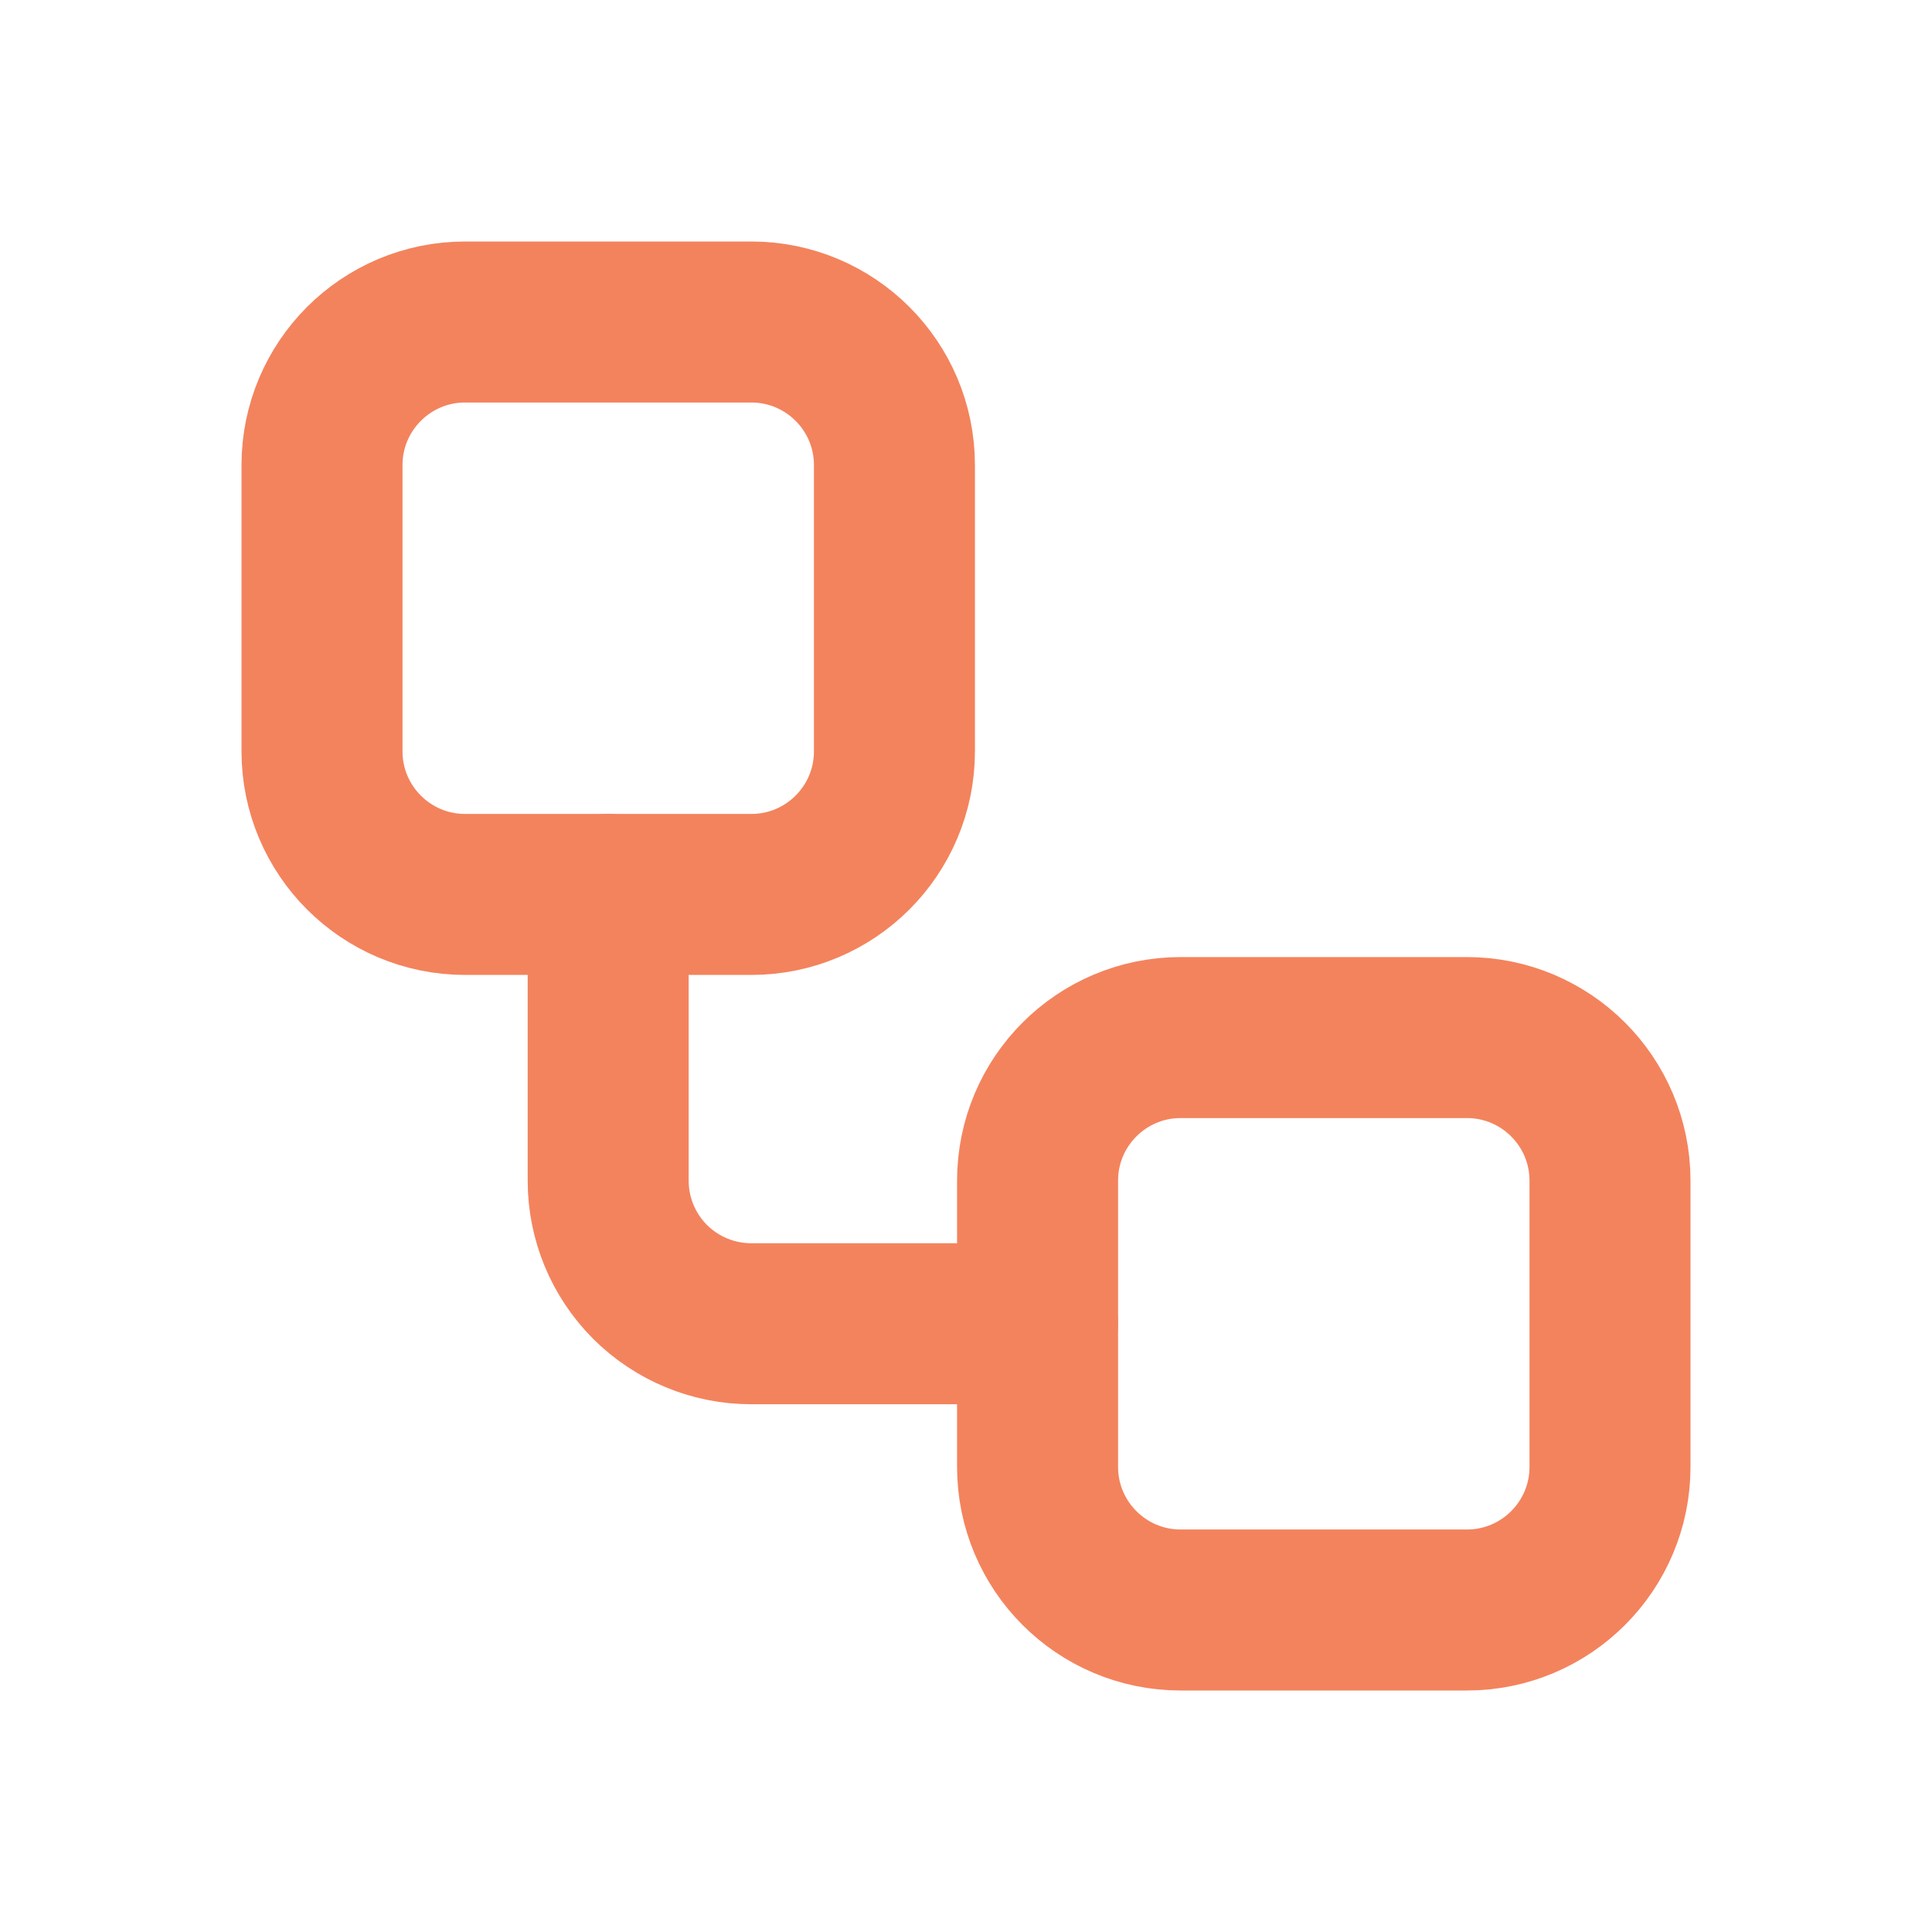
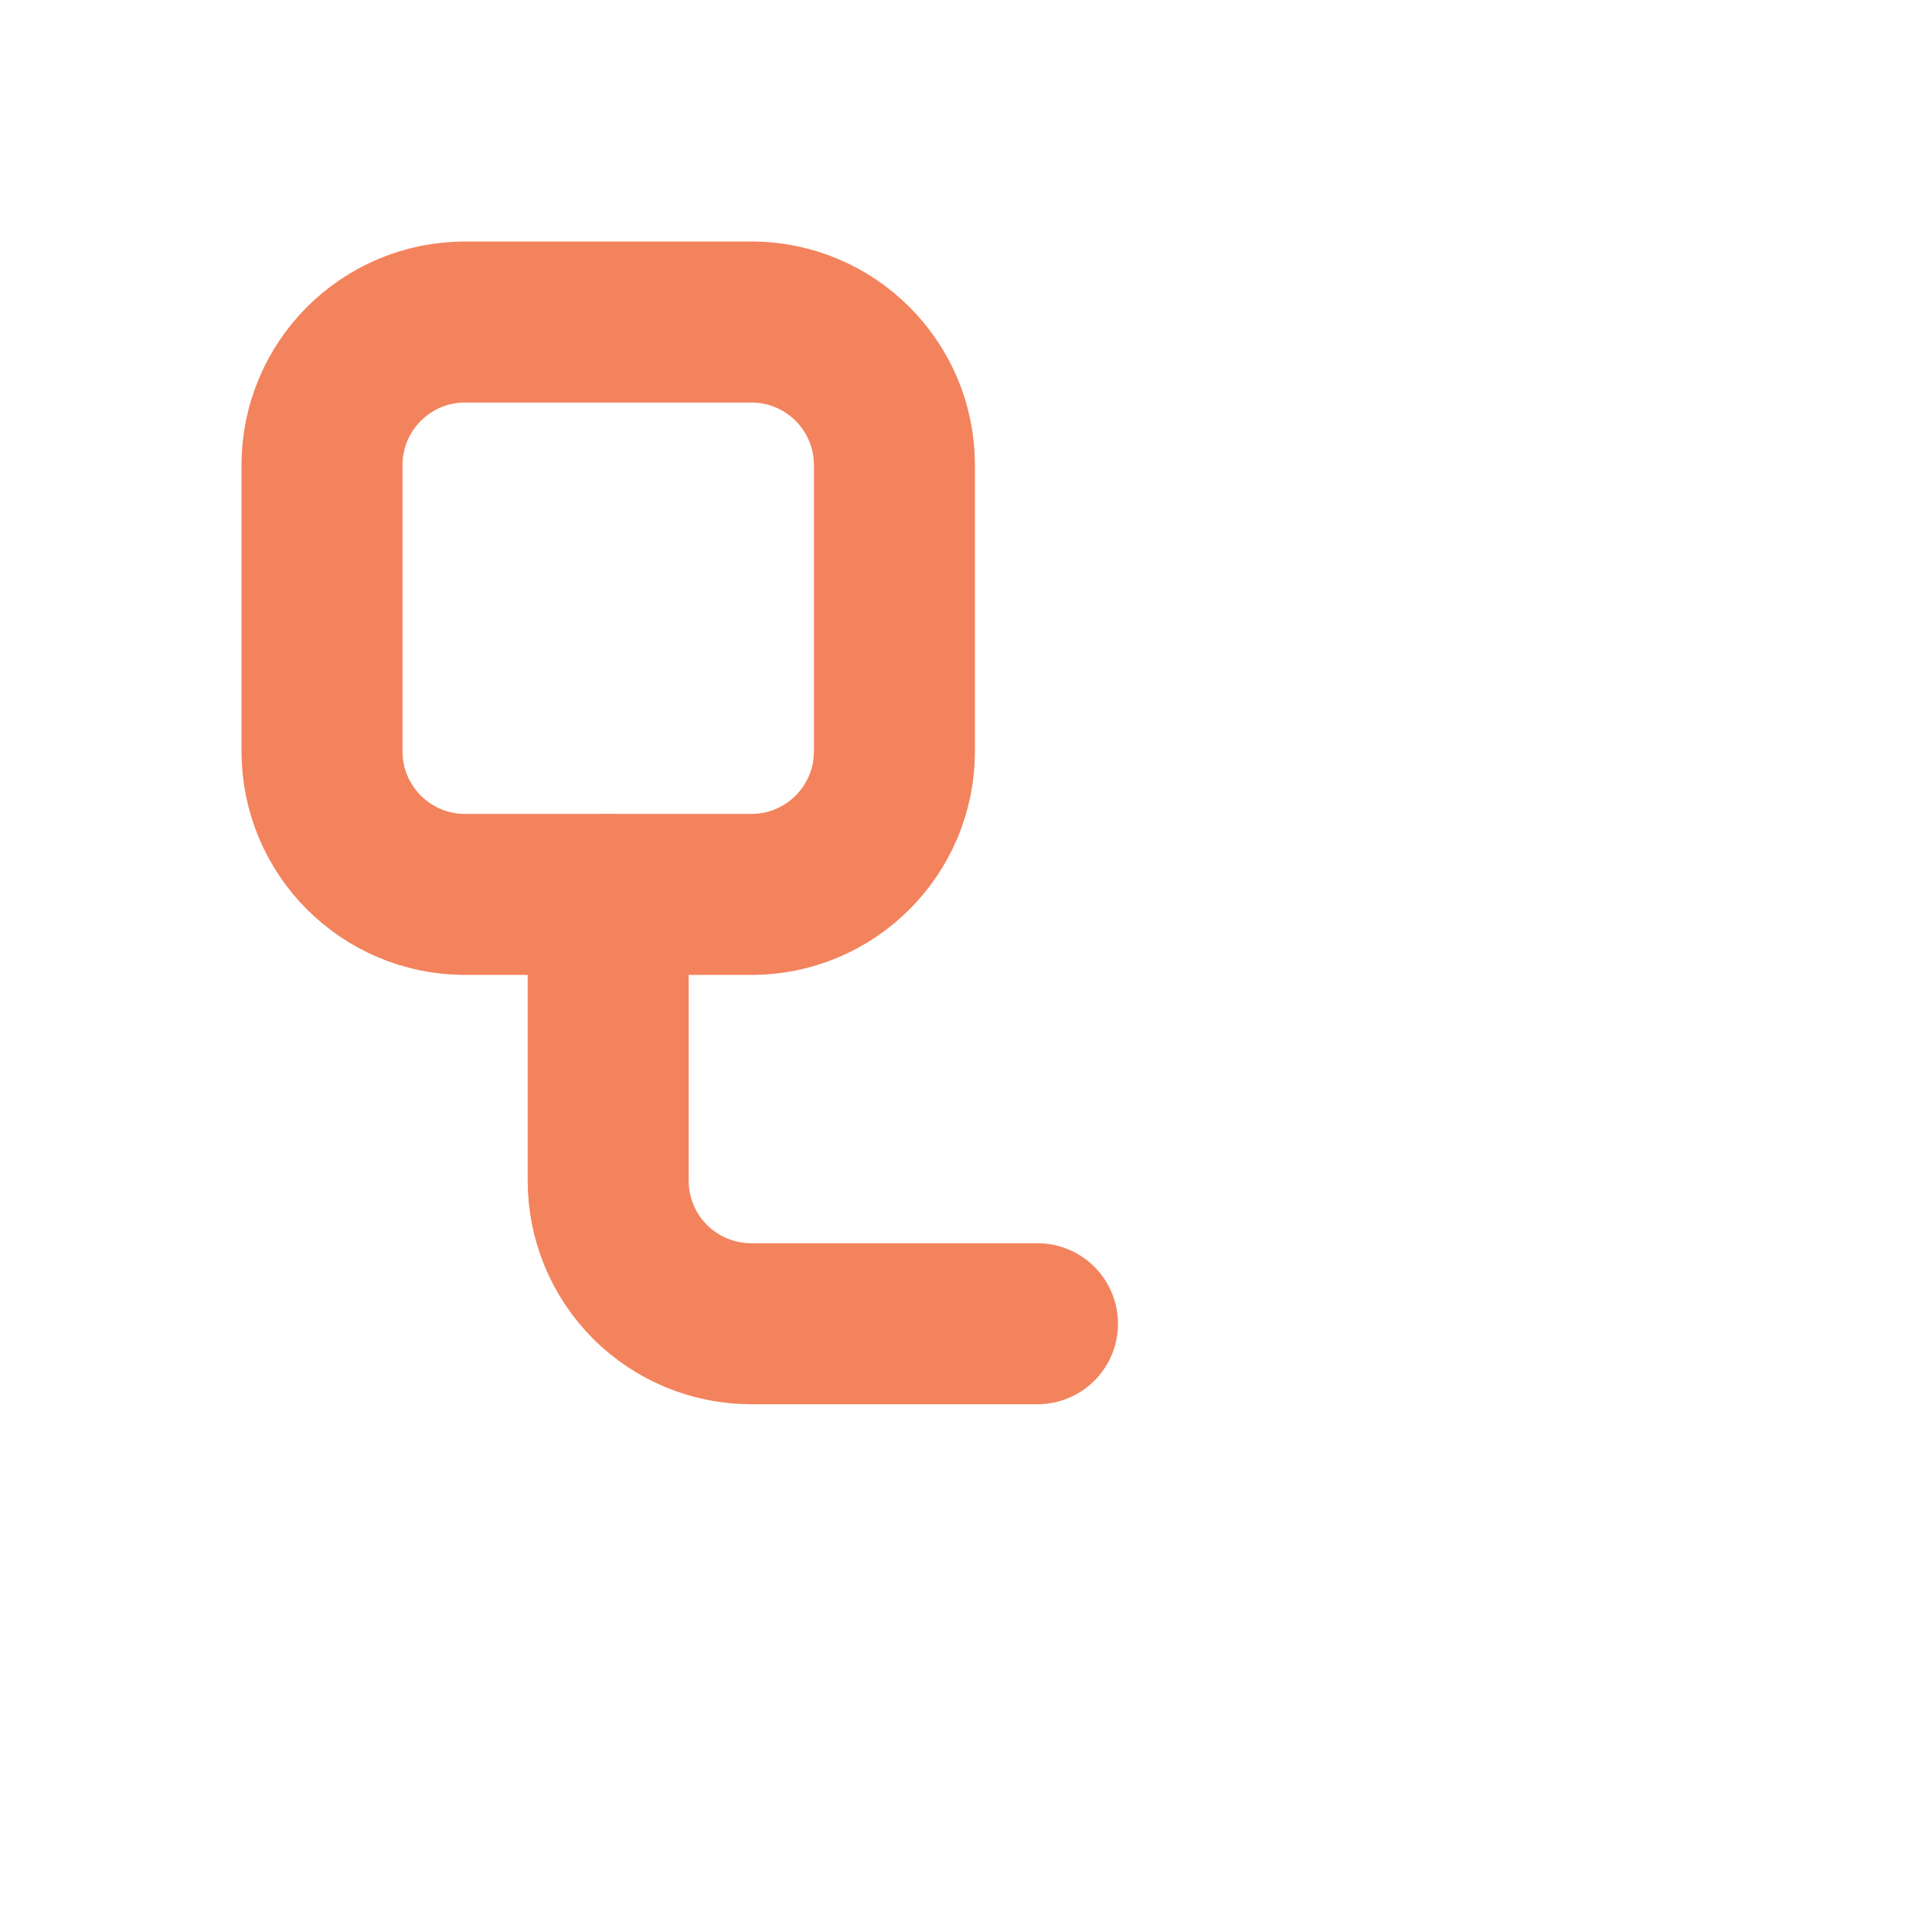
<svg xmlns="http://www.w3.org/2000/svg" width="24" height="24" viewBox="0 0 24 24" fill="none">
  <path d="M9.333 4H5.778C4.796 4 4 4.796 4 5.778V9.333C4 10.315 4.796 11.111 5.778 11.111H9.333C10.315 11.111 11.111 10.315 11.111 9.333V5.778C11.111 4.796 10.315 4 9.333 4Z" stroke="#F3835D" stroke-width="2" stroke-linecap="round" stroke-linejoin="round" />
  <path d="M7.555 11.111V14.667C7.555 15.138 7.742 15.59 8.075 15.924C8.409 16.257 8.861 16.444 9.332 16.444H12.888" stroke="#F3835D" stroke-width="2" stroke-linecap="round" stroke-linejoin="round" />
-   <path d="M18.222 12.889H14.666C13.685 12.889 12.889 13.685 12.889 14.667V18.222C12.889 19.204 13.685 20 14.666 20H18.222C19.204 20 20 19.204 20 18.222V14.667C20 13.685 19.204 12.889 18.222 12.889Z" stroke="#F3835D" stroke-width="2" stroke-linecap="round" stroke-linejoin="round" />
</svg>